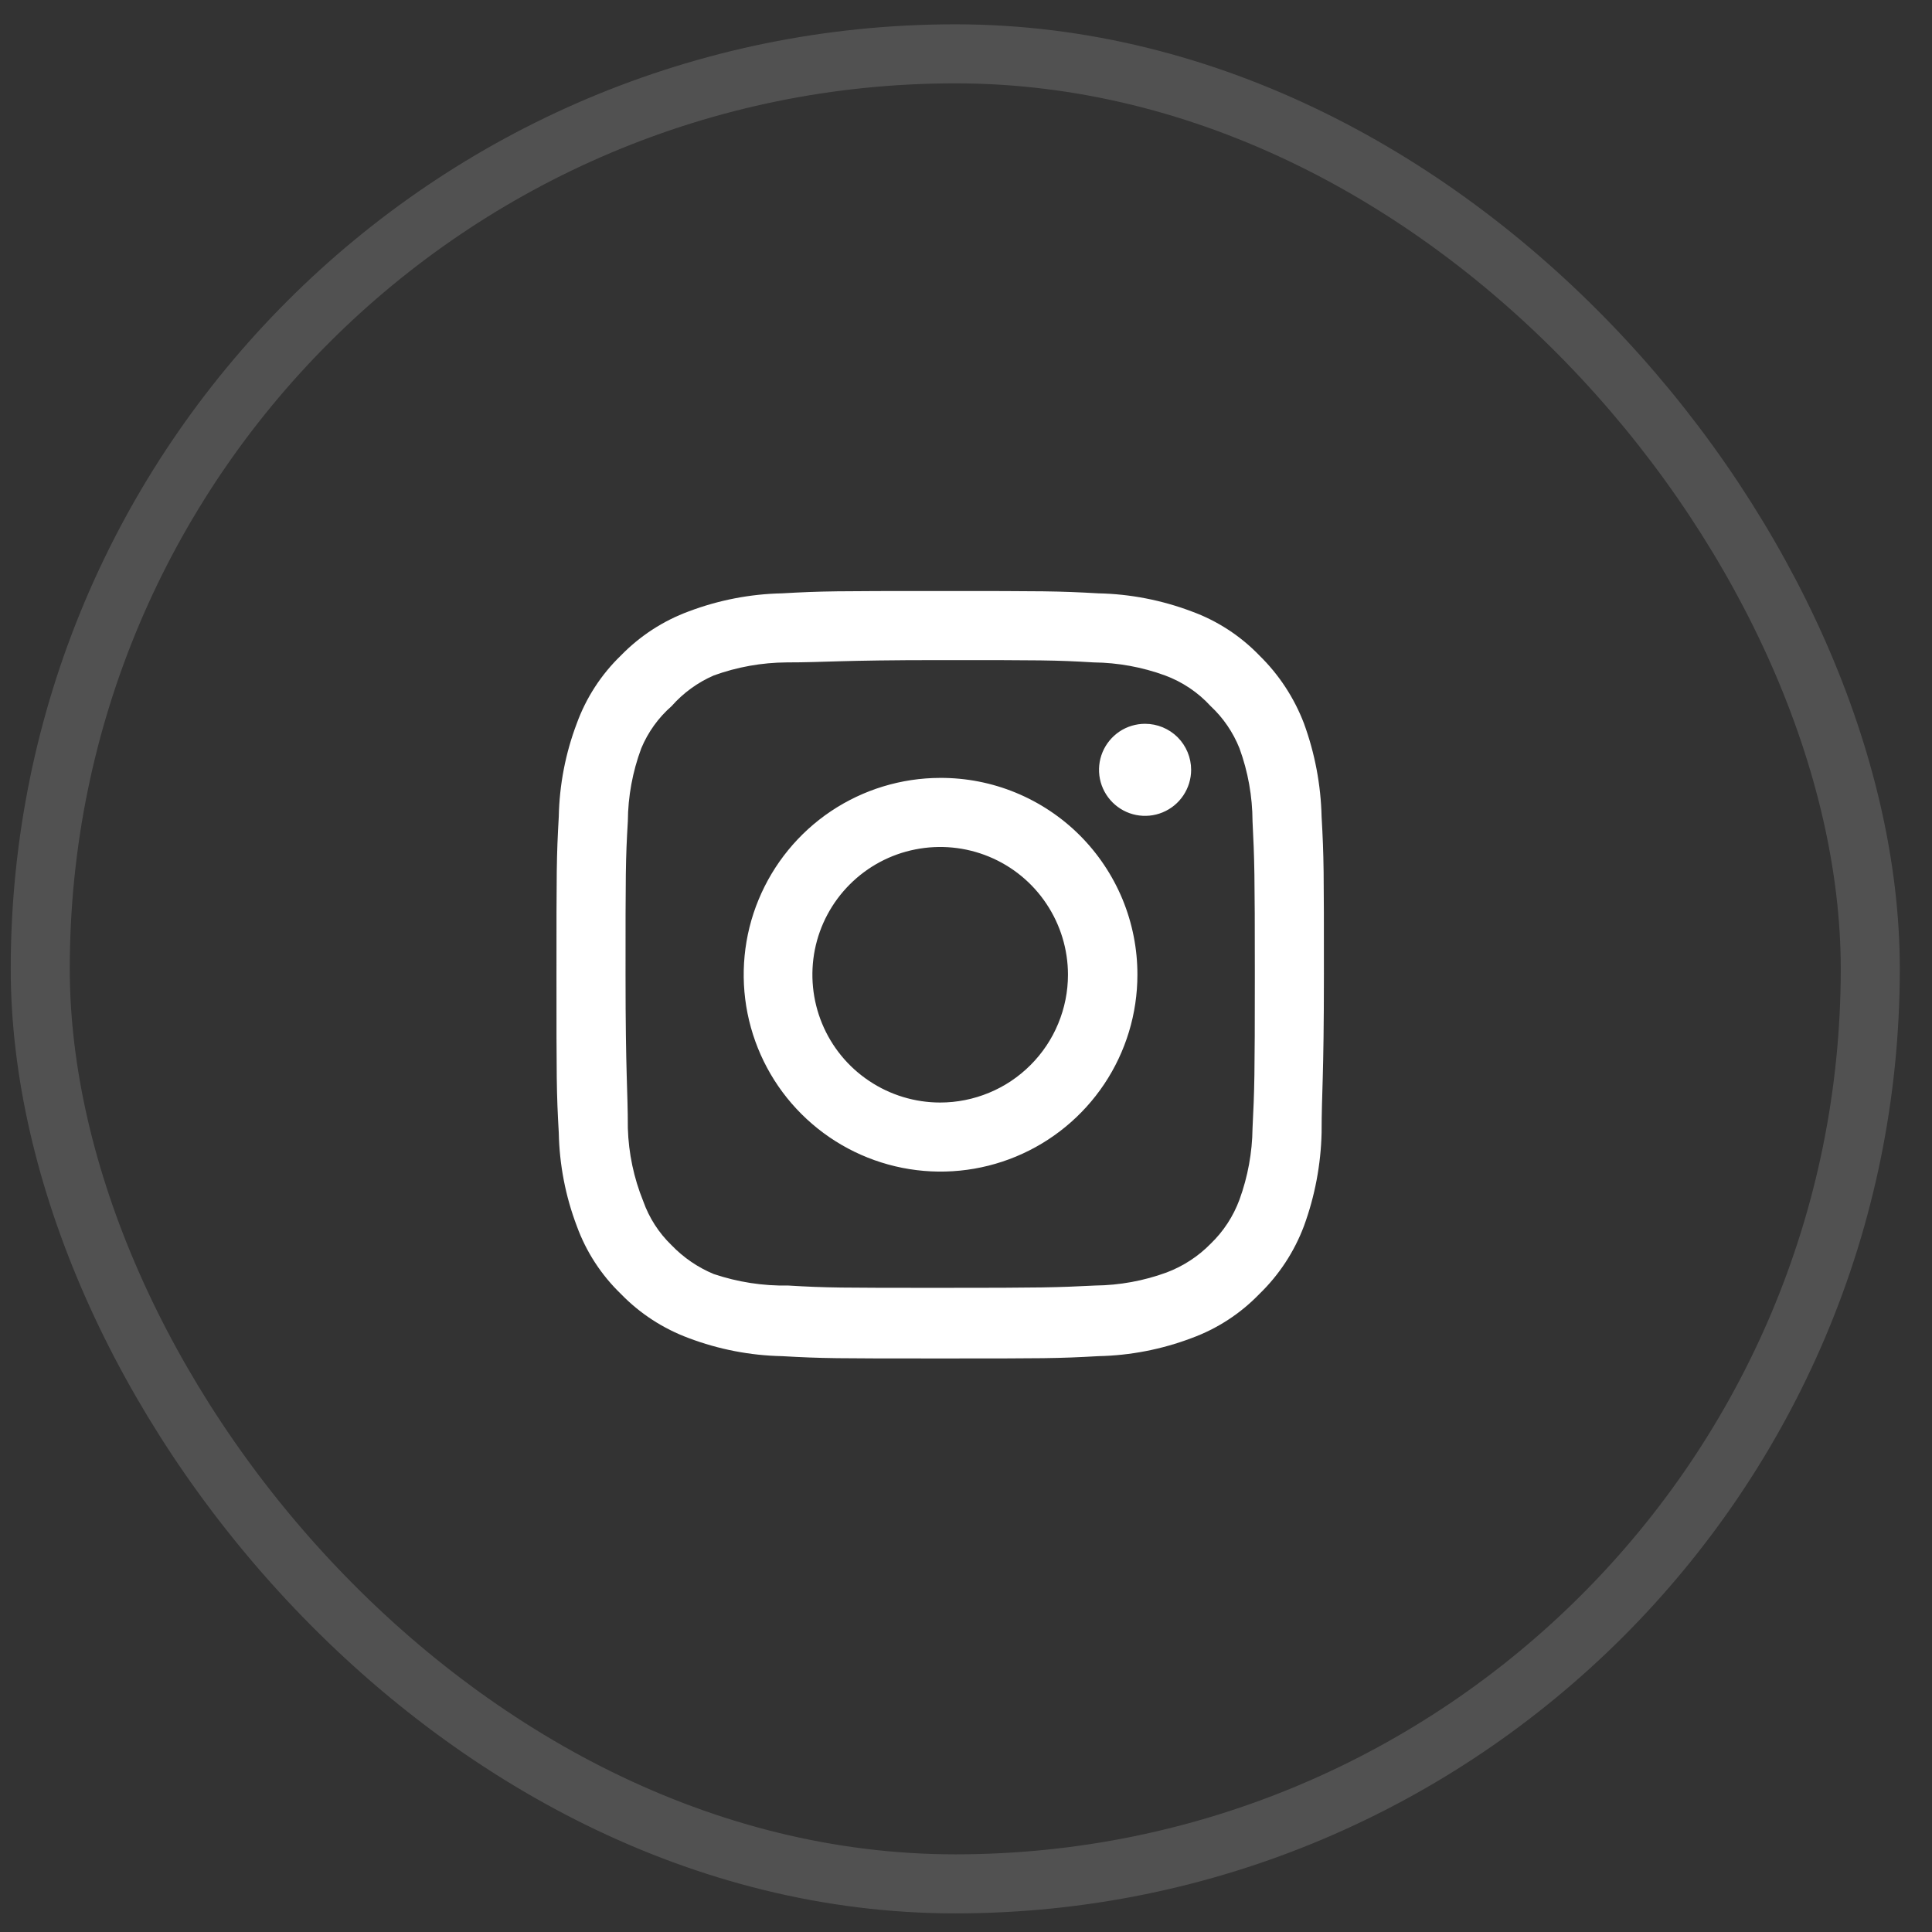
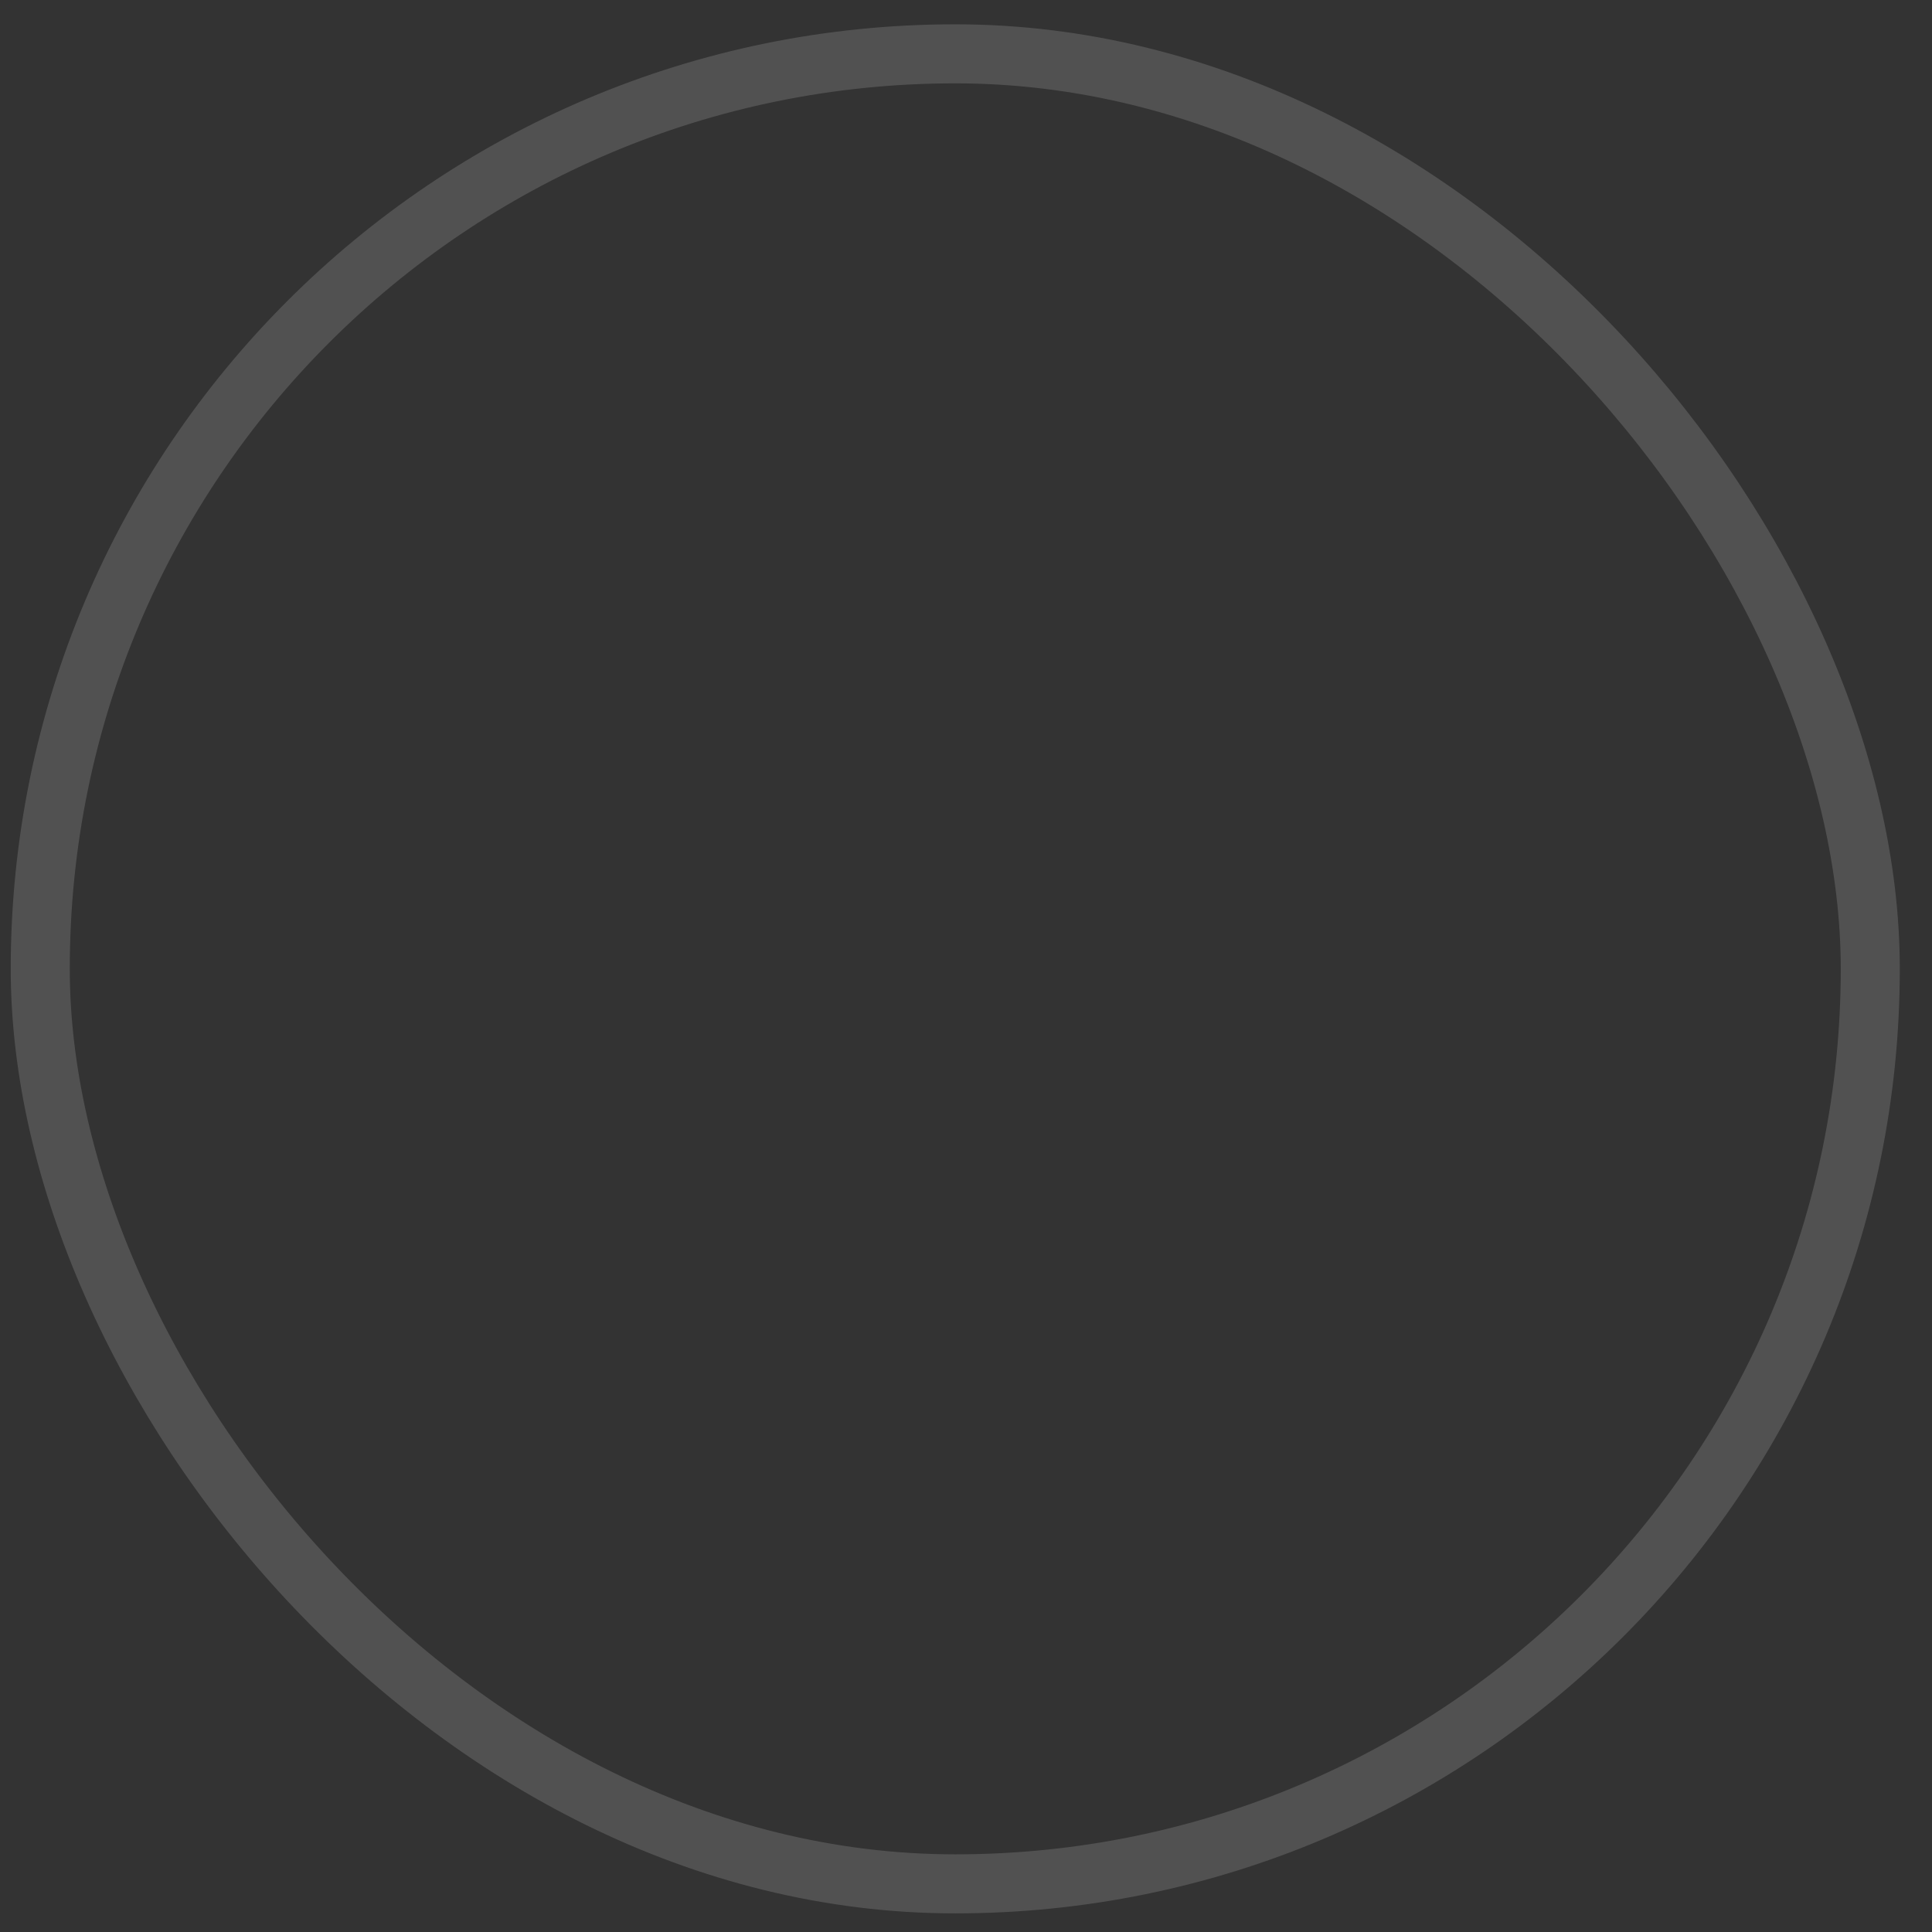
<svg xmlns="http://www.w3.org/2000/svg" width="36" height="36" viewBox="0 0 36 36" fill="none">
  <rect x="0" y="0" width="36" height="36" fill="#333333" stroke="none" />
  <rect x="0.75" y="1.003" width="34.1" height="34.1" rx="17.05" stroke="white" stroke-opacity="0.15" stroke-width="1.1" />
-   <path d="M21.337 13.487C21.167 13.487 21.001 13.537 20.86 13.631C20.719 13.726 20.609 13.86 20.544 14.016C20.479 14.173 20.462 14.345 20.495 14.512C20.528 14.678 20.61 14.831 20.73 14.951C20.85 15.071 21.003 15.153 21.169 15.186C21.336 15.219 21.508 15.202 21.665 15.137C21.822 15.072 21.956 14.962 22.05 14.821C22.144 14.68 22.195 14.514 22.195 14.345C22.195 14.117 22.104 13.899 21.944 13.738C21.782 13.577 21.564 13.487 21.337 13.487ZM24.626 15.217C24.612 14.624 24.501 14.037 24.297 13.479C24.115 13.003 23.832 12.571 23.467 12.214C23.113 11.847 22.681 11.566 22.202 11.392C21.646 11.182 21.058 11.068 20.465 11.056C19.707 11.013 19.463 11.013 17.519 11.013C15.574 11.013 15.331 11.013 14.573 11.056C13.979 11.068 13.391 11.182 12.835 11.392C12.357 11.568 11.925 11.849 11.57 12.214C11.203 12.568 10.922 13.001 10.748 13.479C10.537 14.035 10.424 14.623 10.412 15.217C10.369 15.975 10.369 16.218 10.369 18.163C10.369 20.108 10.369 20.351 10.412 21.108C10.424 21.703 10.537 22.29 10.748 22.846C10.922 23.325 11.203 23.757 11.57 24.111C11.925 24.477 12.357 24.757 12.835 24.934C13.391 25.144 13.979 25.258 14.573 25.27C15.331 25.313 15.574 25.313 17.519 25.313C19.463 25.313 19.707 25.313 20.465 25.27C21.058 25.258 21.646 25.144 22.202 24.934C22.681 24.759 23.113 24.478 23.467 24.111C23.834 23.756 24.117 23.324 24.297 22.846C24.501 22.289 24.612 21.702 24.626 21.108C24.626 20.351 24.669 20.108 24.669 18.163C24.669 16.218 24.669 15.975 24.626 15.217ZM23.339 21.023C23.334 21.477 23.251 21.926 23.096 22.353C22.981 22.664 22.798 22.945 22.559 23.175C22.328 23.411 22.047 23.594 21.737 23.711C21.311 23.867 20.861 23.949 20.407 23.954C19.692 23.99 19.428 23.997 17.547 23.997C15.667 23.997 15.402 23.997 14.687 23.954C14.216 23.963 13.747 23.89 13.3 23.74C13.004 23.617 12.736 23.434 12.514 23.203C12.276 22.974 12.095 22.692 11.985 22.381C11.81 21.949 11.713 21.489 11.699 21.023C11.699 20.308 11.656 20.043 11.656 18.163C11.656 16.282 11.656 16.018 11.699 15.303C11.702 14.839 11.787 14.379 11.949 13.944C12.075 13.642 12.268 13.373 12.514 13.158C12.731 12.912 12.999 12.717 13.3 12.586C13.736 12.428 14.195 12.346 14.659 12.343C15.374 12.343 15.638 12.3 17.519 12.3C19.399 12.3 19.664 12.3 20.379 12.343C20.832 12.348 21.282 12.43 21.709 12.586C22.033 12.706 22.325 12.902 22.559 13.158C22.794 13.377 22.977 13.646 23.096 13.944C23.255 14.38 23.337 14.839 23.339 15.303C23.375 16.018 23.382 16.282 23.382 18.163C23.382 20.043 23.375 20.308 23.339 21.023ZM17.519 14.495C16.794 14.496 16.085 14.713 15.483 15.116C14.881 15.52 14.412 16.094 14.135 16.764C13.858 17.434 13.787 18.172 13.929 18.883C14.072 19.594 14.421 20.247 14.935 20.759C15.448 21.271 16.102 21.62 16.813 21.761C17.524 21.902 18.261 21.829 18.931 21.551C19.601 21.273 20.173 20.803 20.576 20.2C20.979 19.597 21.194 18.888 21.194 18.163C21.195 17.68 21.1 17.202 20.916 16.756C20.731 16.31 20.46 15.905 20.119 15.564C19.777 15.223 19.372 14.954 18.926 14.77C18.479 14.586 18.001 14.493 17.519 14.495ZM17.519 20.544C17.048 20.544 16.587 20.404 16.196 20.142C15.804 19.881 15.499 19.509 15.319 19.074C15.139 18.639 15.092 18.16 15.183 17.698C15.275 17.236 15.502 16.812 15.835 16.479C16.168 16.146 16.592 15.919 17.054 15.828C17.516 15.736 17.995 15.783 18.43 15.963C18.865 16.143 19.237 16.448 19.498 16.84C19.76 17.232 19.9 17.692 19.9 18.163C19.9 18.475 19.838 18.785 19.718 19.074C19.599 19.363 19.423 19.625 19.202 19.846C18.981 20.067 18.719 20.243 18.43 20.362C18.141 20.482 17.831 20.544 17.519 20.544Z" fill="white" />
</svg>